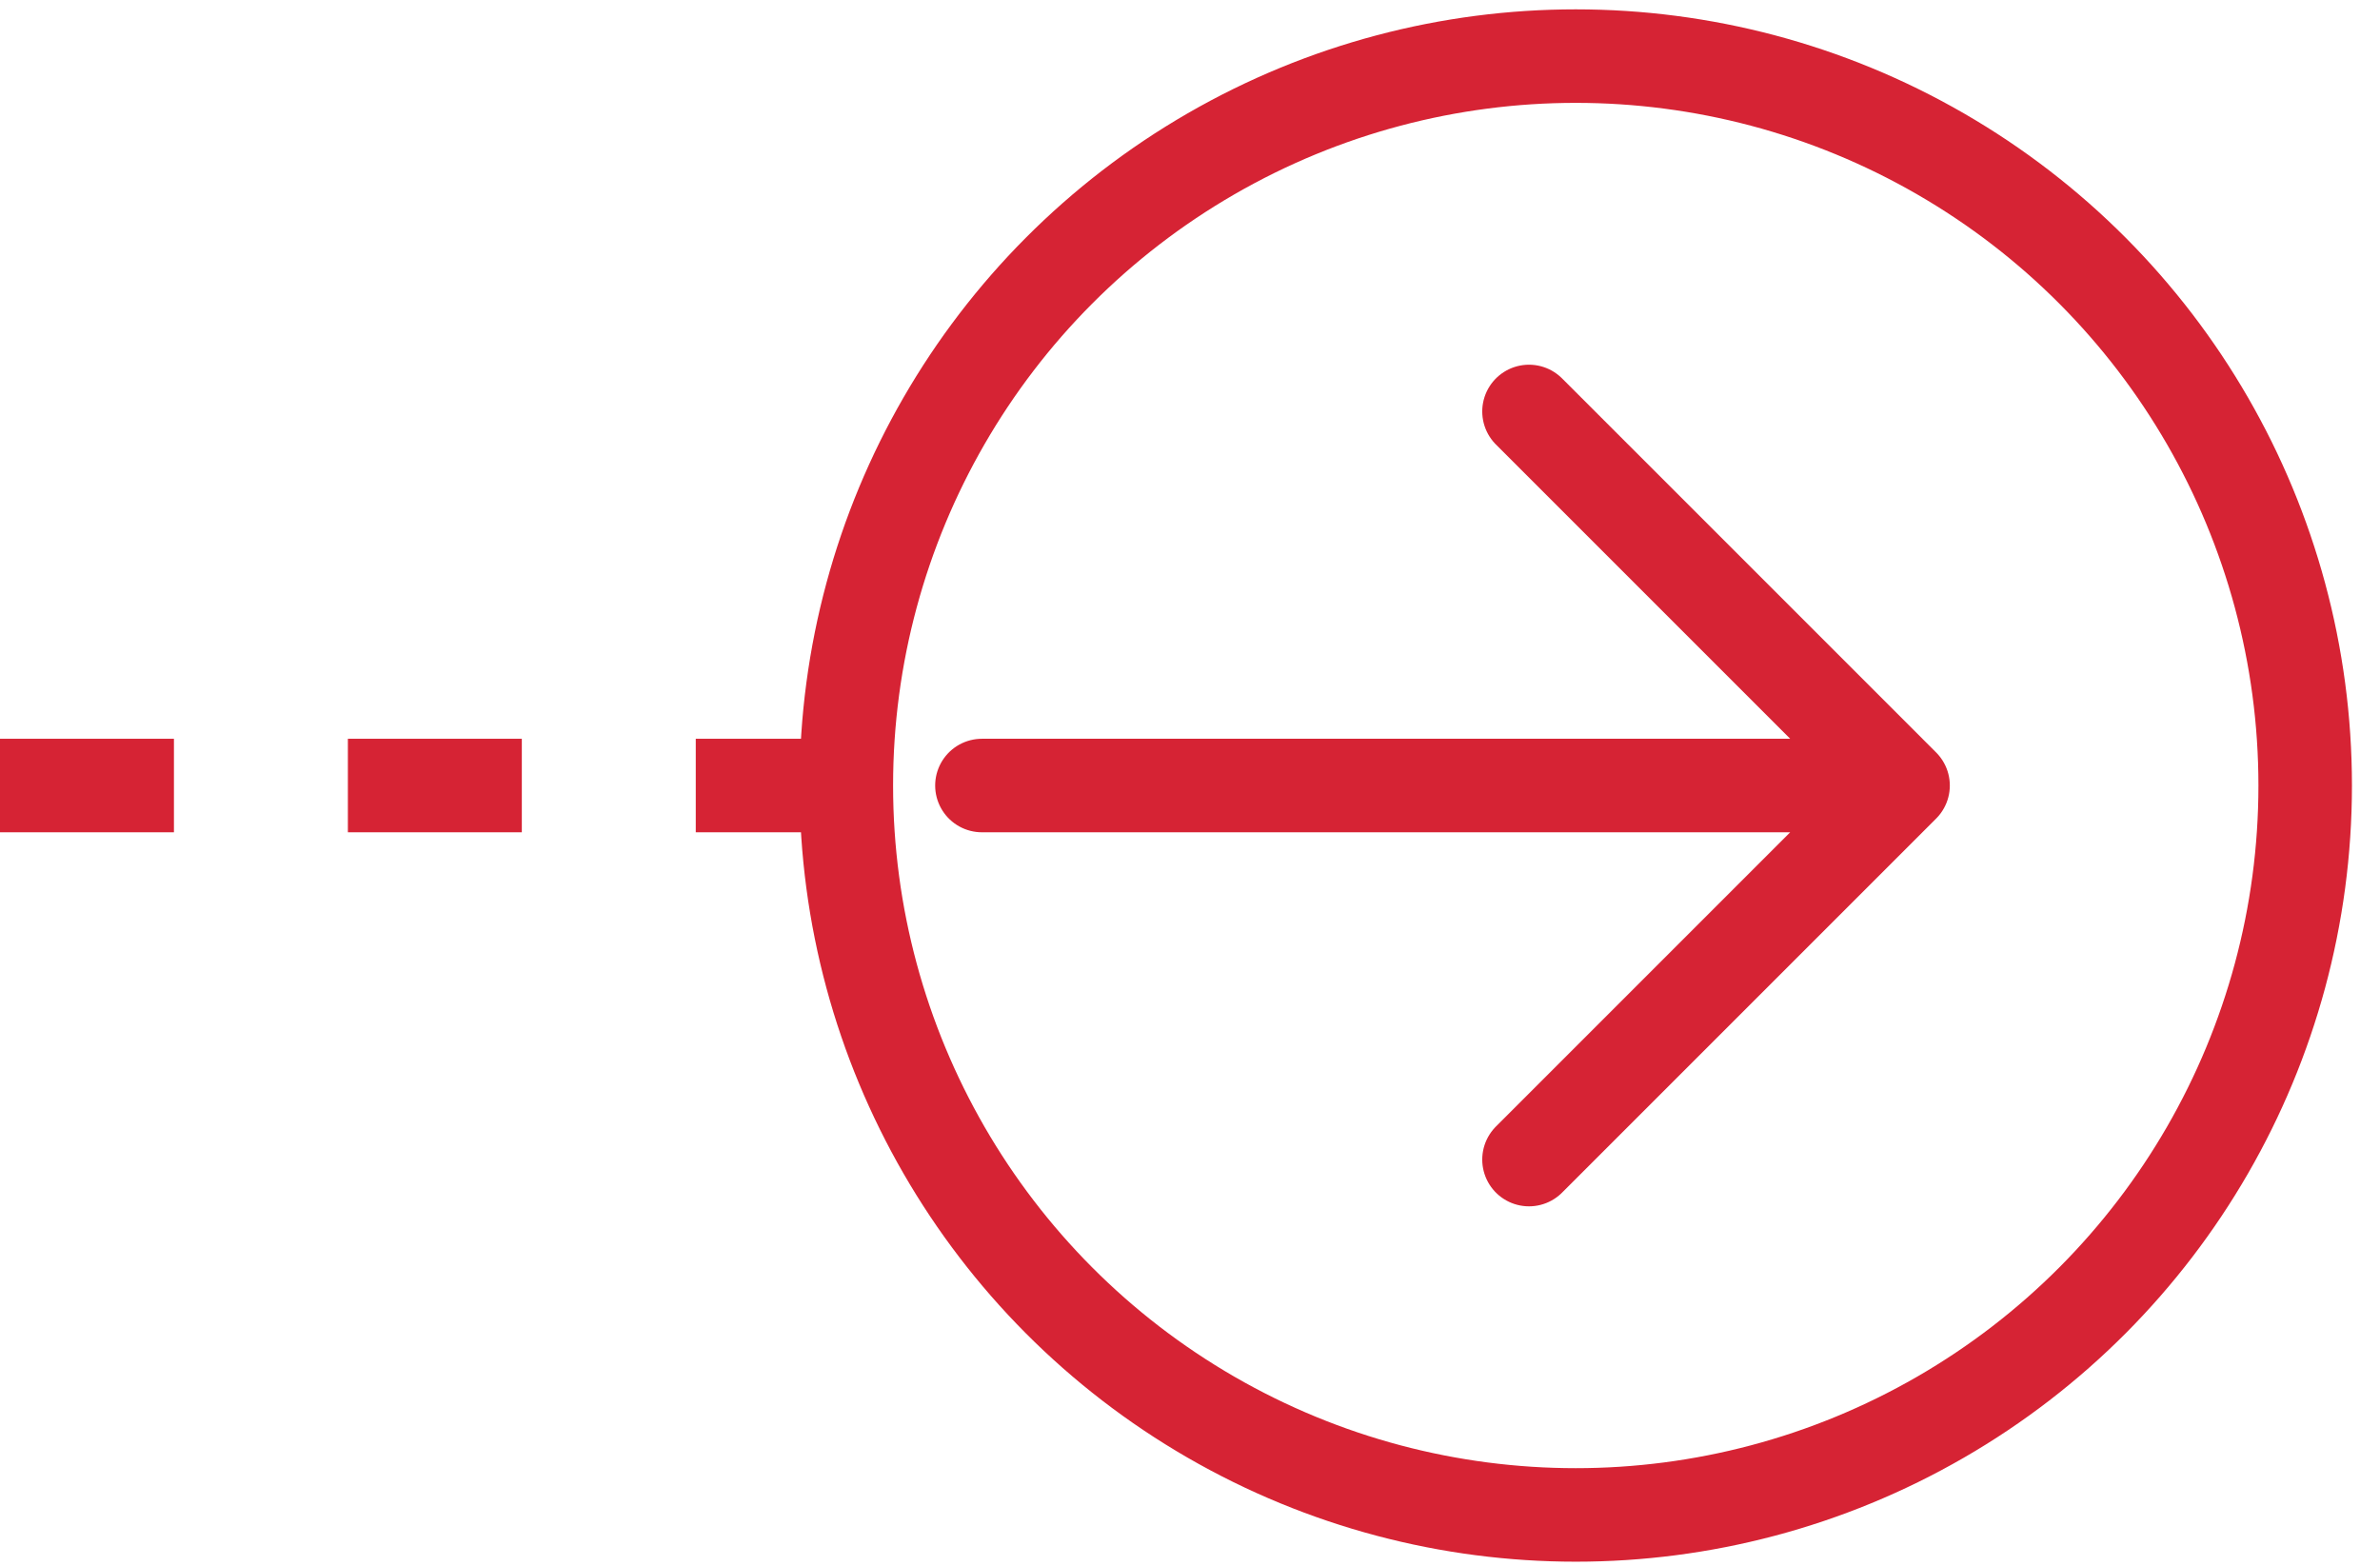
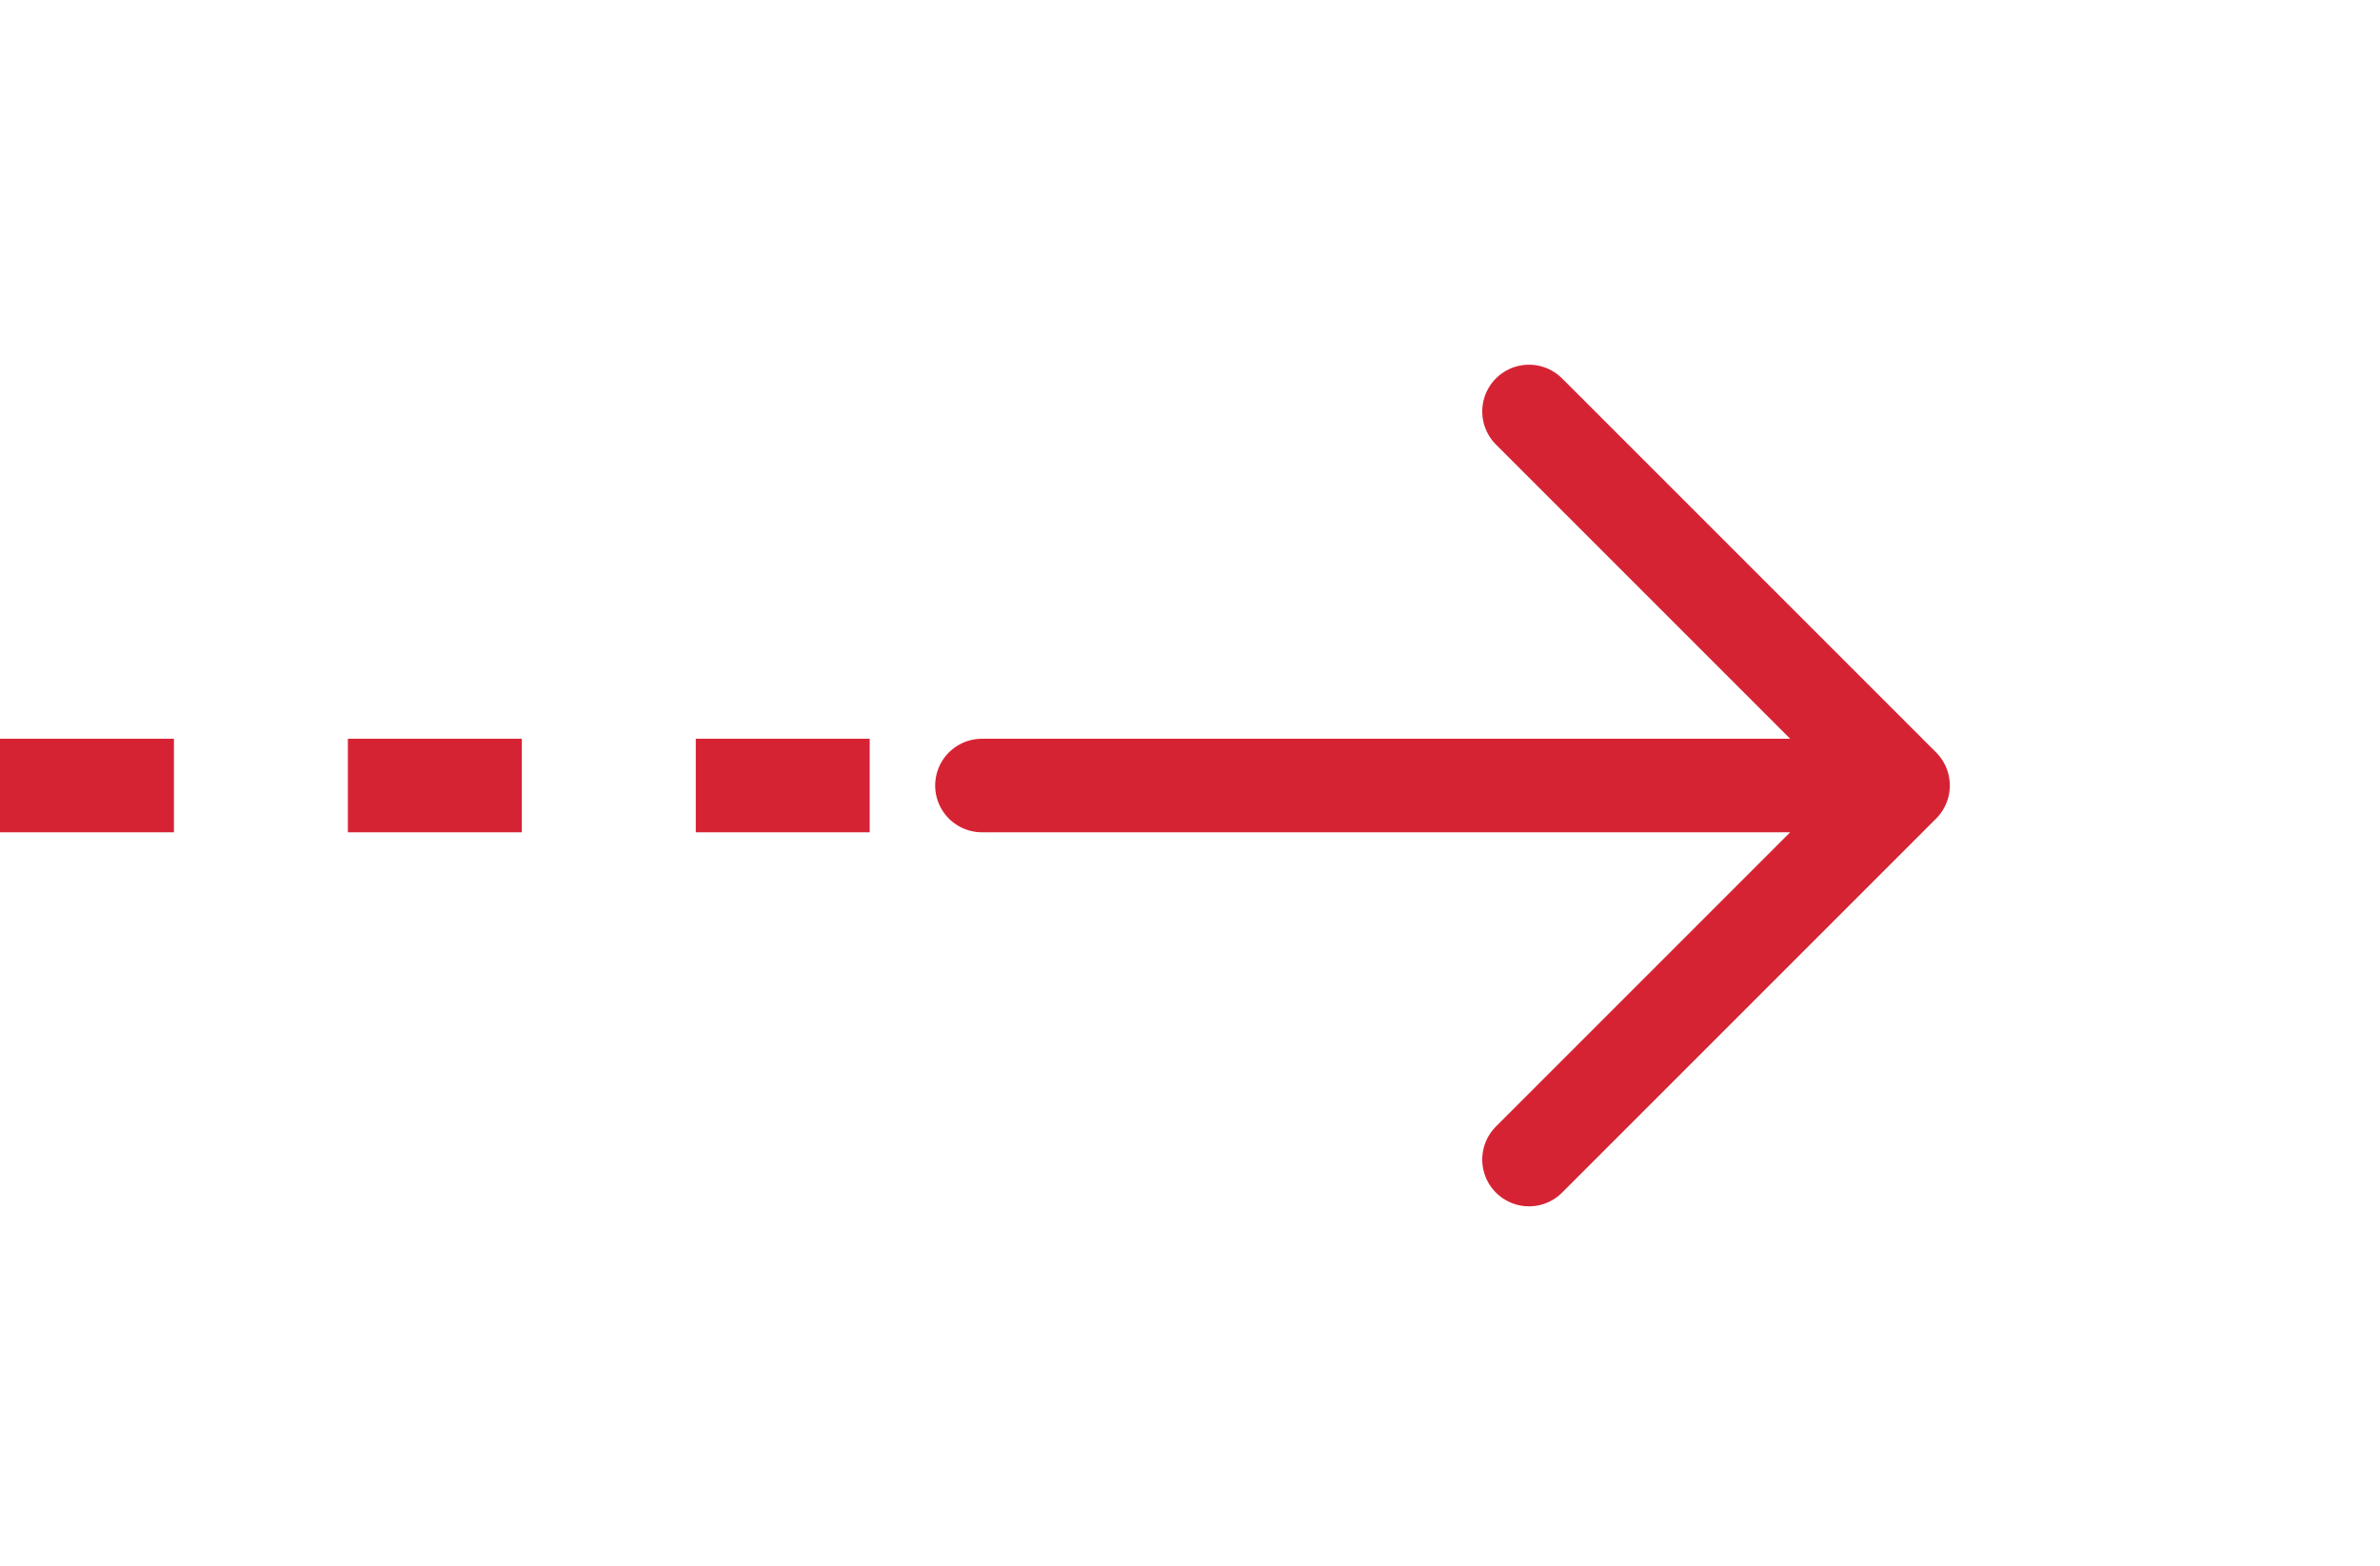
<svg xmlns="http://www.w3.org/2000/svg" id="Layer_1" viewBox="0 0 50.9 33.5">
  <style>.st0{fill:none;stroke:#d62334;stroke-width:2;stroke-linecap:round;stroke-linejoin:round;stroke-miterlimit:10}</style>
  <path class="st0" d="M32.7 8.8l8 8-8 8M21 16.8h17.7" />
  <path fill="none" stroke="#d62334" stroke-width="2" stroke-miterlimit="10" stroke-dasharray="3.72" d="M0 16.8h20.1" />
-   <circle class="st0" cx="33.7" cy="16.8" r="15.6" />
</svg>